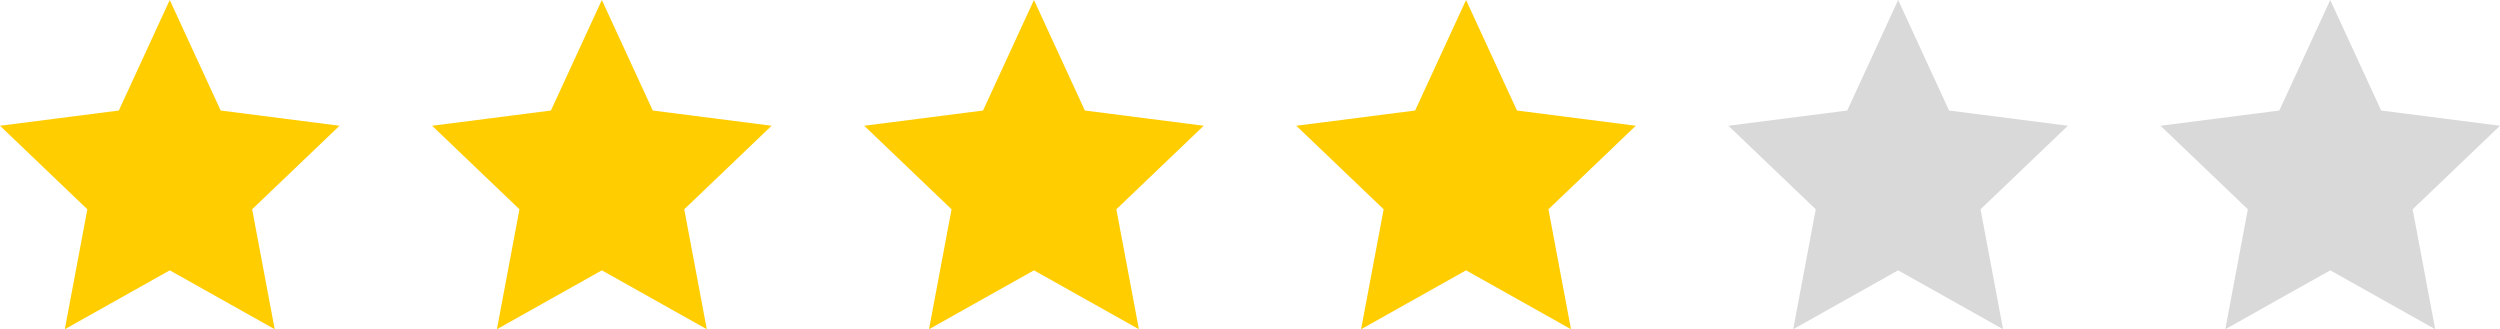
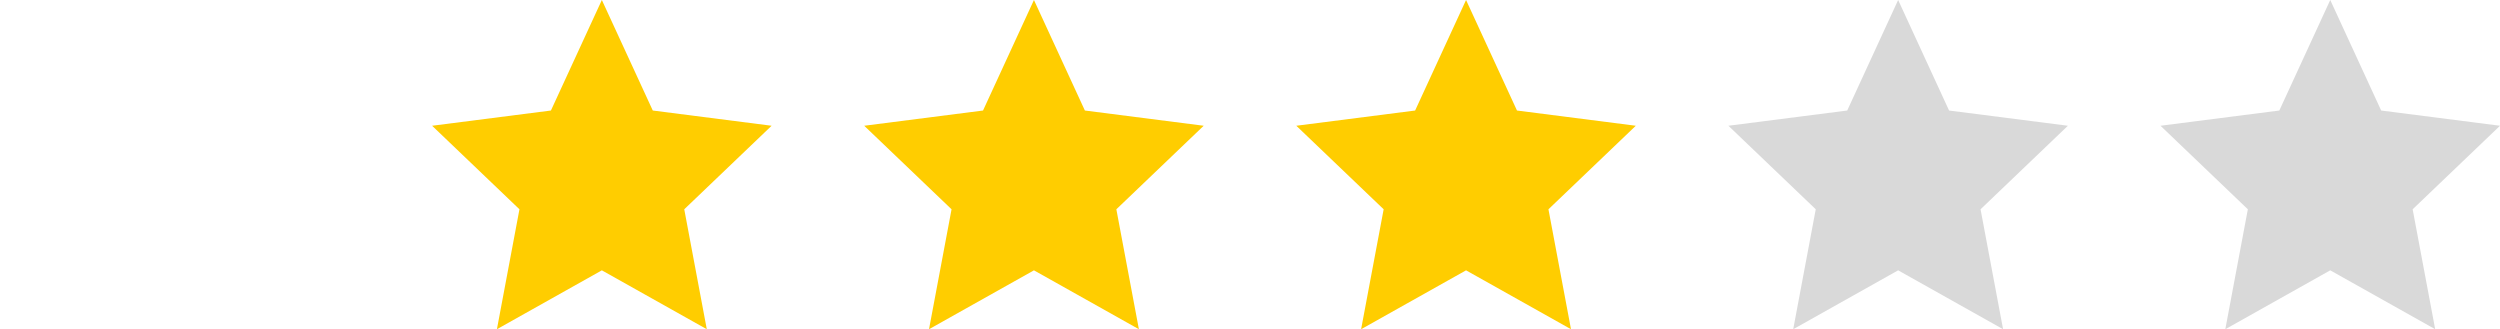
<svg xmlns="http://www.w3.org/2000/svg" id="Group_5700" data-name="Group 5700" width="243" height="32" viewBox="0 0 243 32">
-   <path id="Polygon_5" data-name="Polygon 5" d="M16.5,0l4.95,10.743L33,12.223l-8.491,8.12L26.7,32,16.5,26.276,6.3,32,8.491,20.343,0,12.223l11.55-1.48Z" fill="#ffcd00" />
  <path id="Polygon_6" data-name="Polygon 6" d="M16.5,0l4.95,10.743L33,12.223l-8.491,8.12L26.7,32,16.5,26.276,6.3,32,8.491,20.343,0,12.223l11.55-1.48Z" transform="translate(42)" fill="#ffcd00" />
  <path id="Polygon_7" data-name="Polygon 7" d="M16.5,0l4.95,10.743L33,12.223l-8.491,8.12L26.7,32,16.5,26.276,6.3,32,8.491,20.343,0,12.223l11.55-1.48Z" transform="translate(84)" fill="#ffcd00" />
  <path id="Polygon_8" data-name="Polygon 8" d="M16.5,0l4.95,10.743L33,12.223l-8.491,8.12L26.7,32,16.5,26.276,6.3,32,8.491,20.343,0,12.223l11.55-1.48Z" transform="translate(126)" fill="#ffcd00" />
  <path id="Polygon_9" data-name="Polygon 9" d="M16.5,0l4.95,10.743L33,12.223l-8.491,8.12L26.7,32,16.5,26.276,6.3,32,8.491,20.343,0,12.223l11.55-1.48Z" transform="translate(168)" fill="#d9d9d9" />
  <path id="Polygon_10" data-name="Polygon 10" d="M16.5,0l4.95,10.743L33,12.223l-8.491,8.12L26.7,32,16.5,26.276,6.3,32,8.491,20.343,0,12.223l11.55-1.48Z" transform="translate(210)" fill="#d9d9d9" />
</svg>